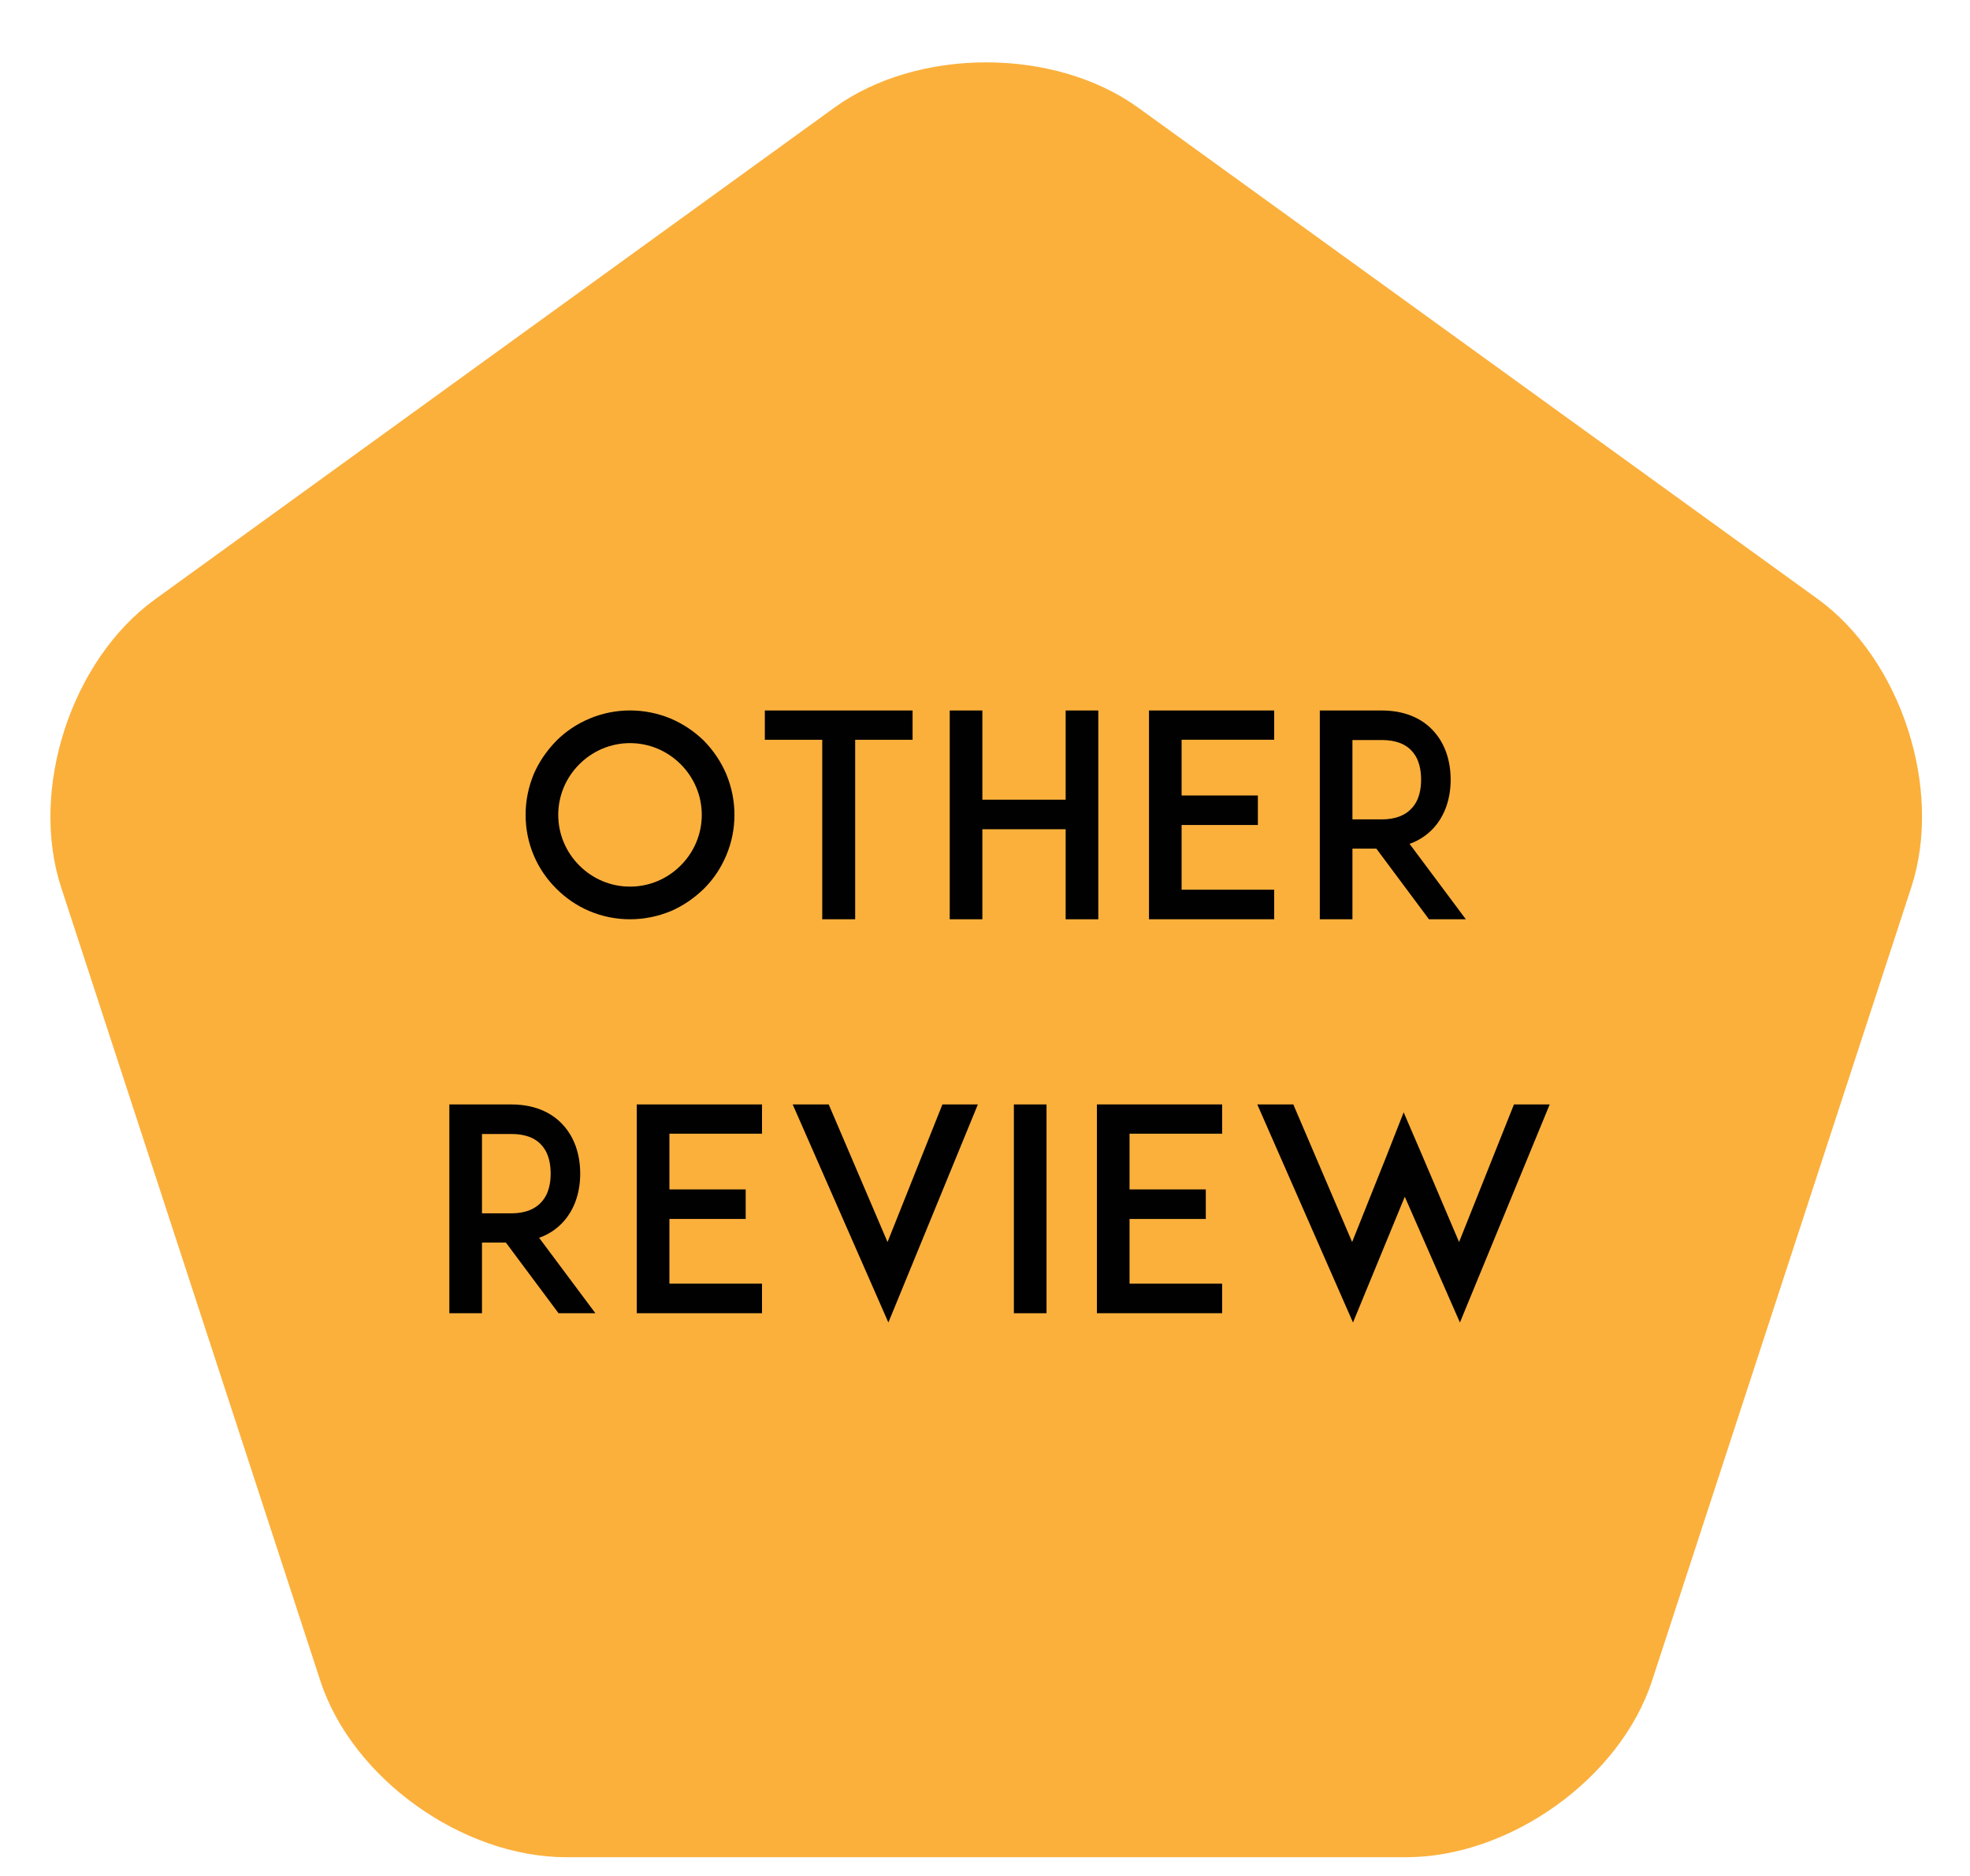
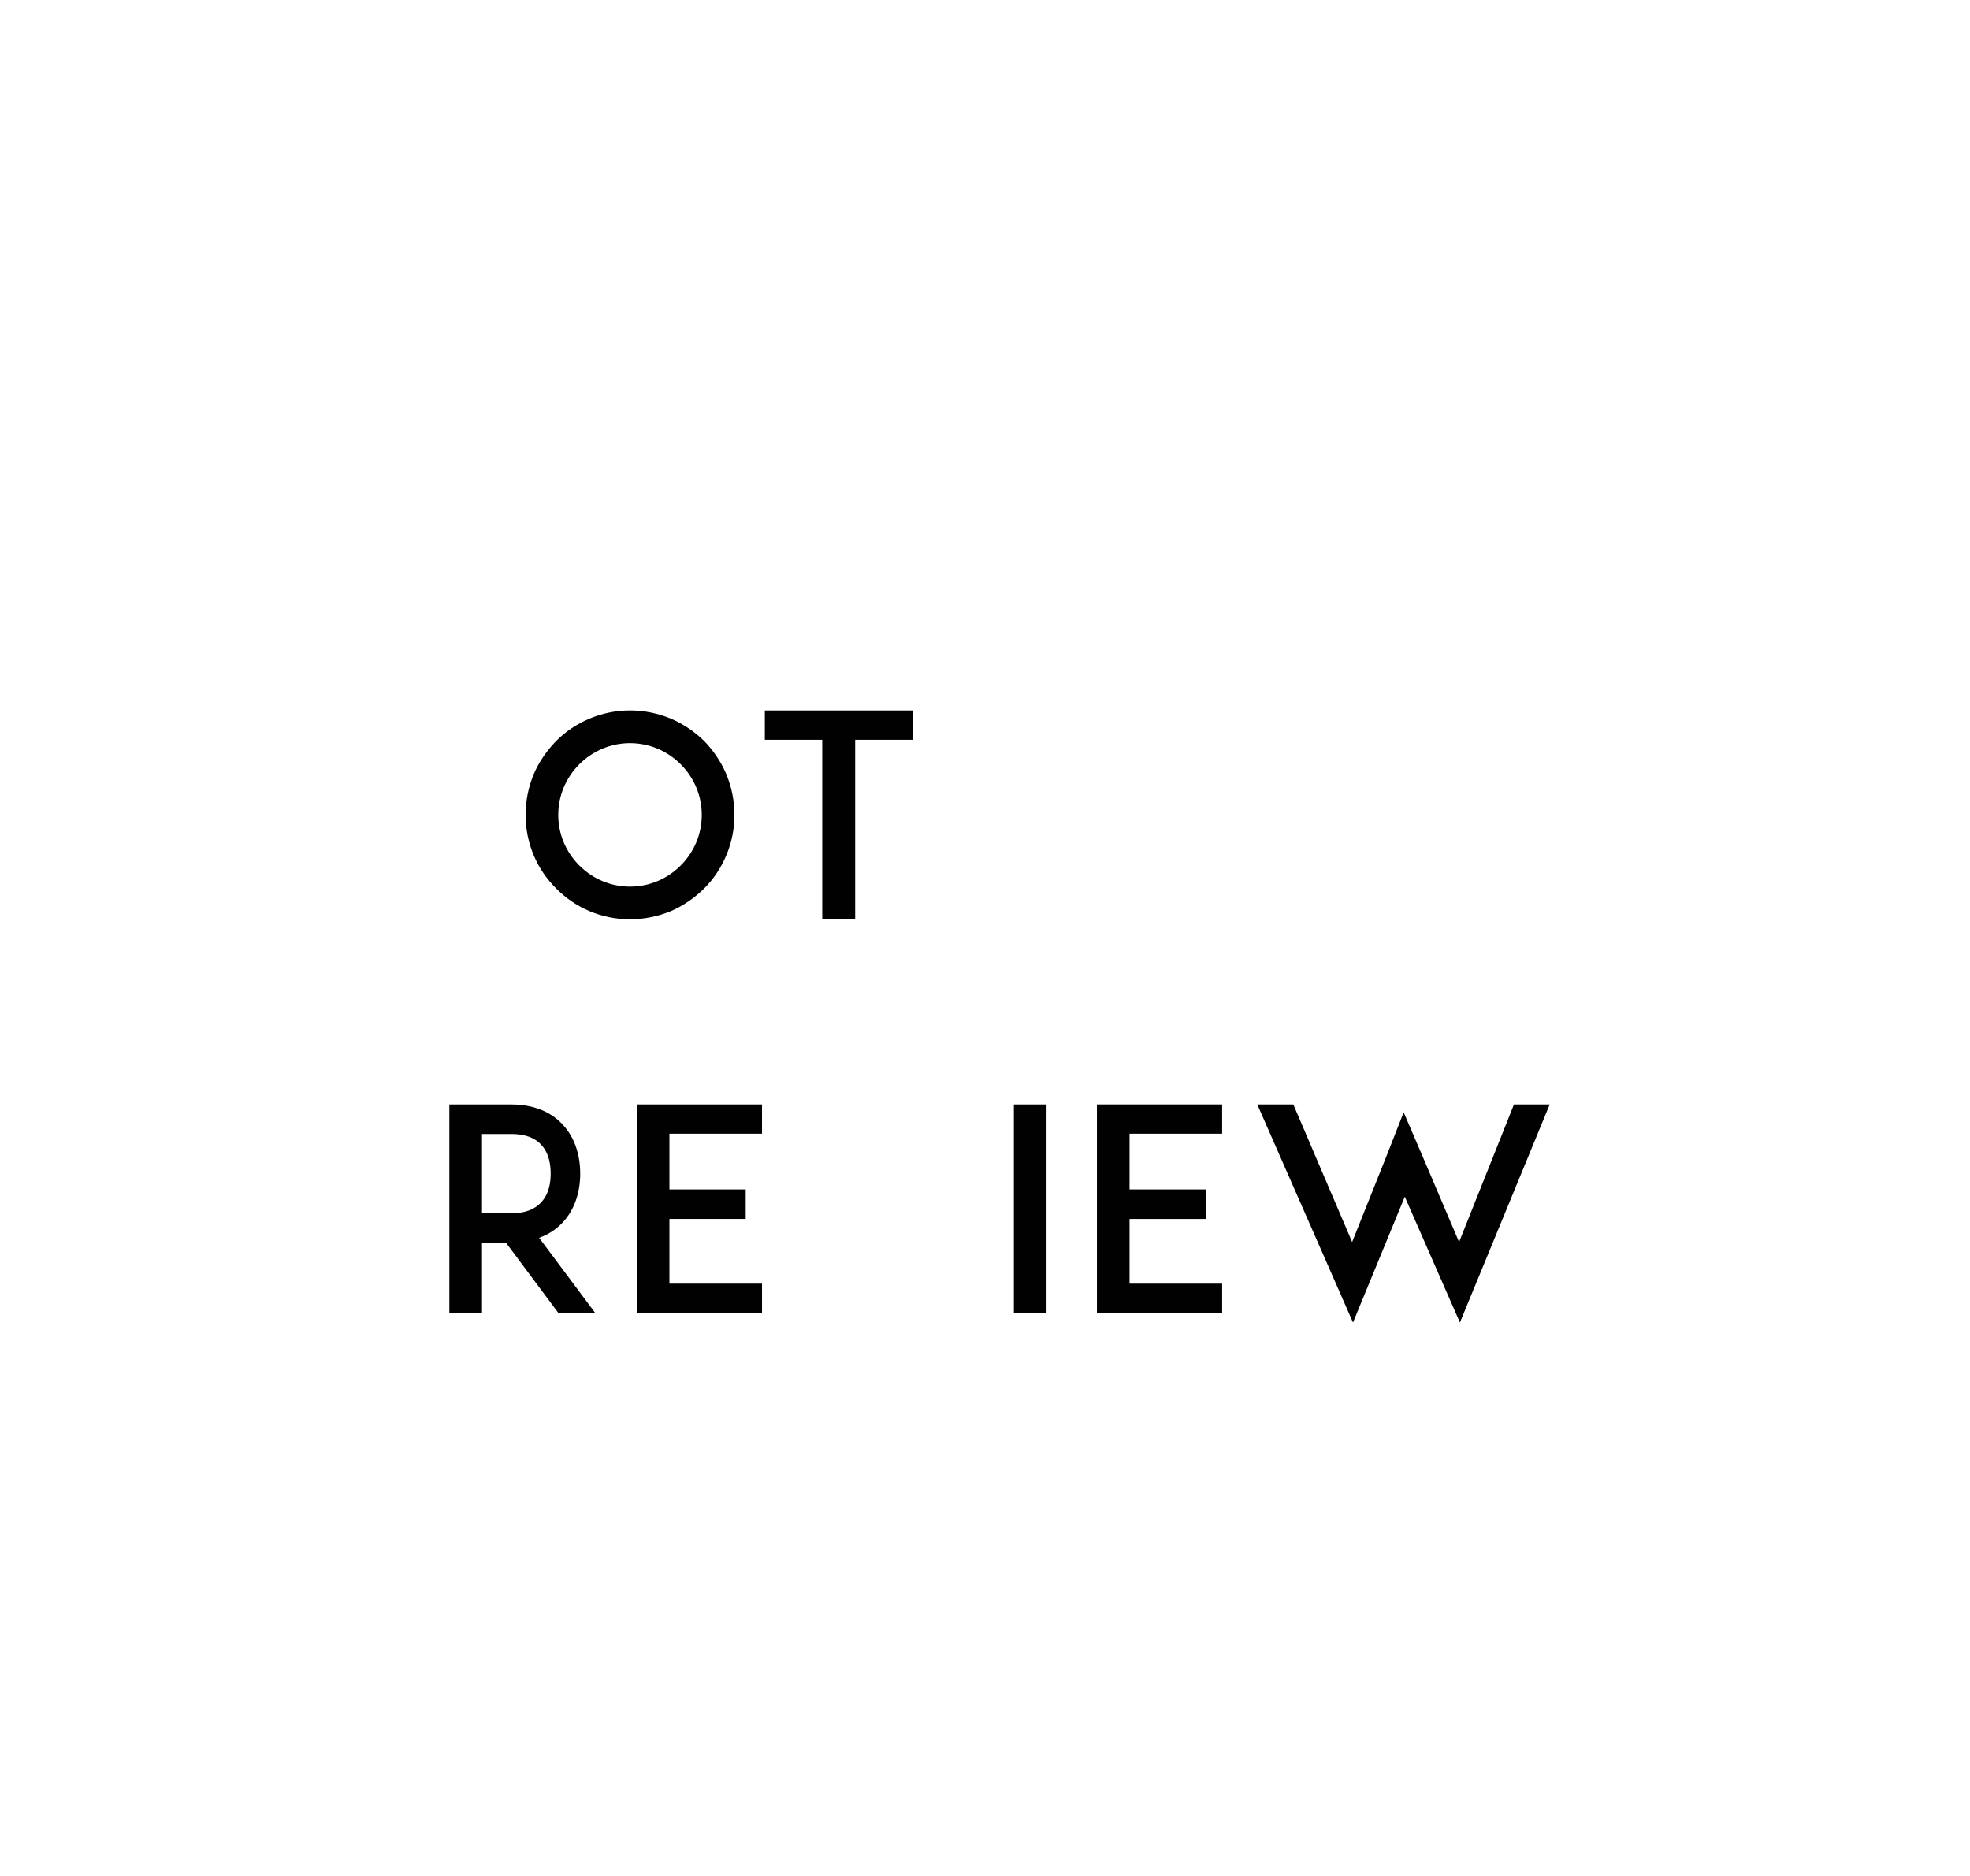
<svg xmlns="http://www.w3.org/2000/svg" version="1.1" id="Layer_1" x="0px" y="0px" width="105px" height="100px" viewBox="0 0 105 100" enable-background="new 0 0 105 100" xml:space="preserve">
  <g>
-     <path fill="#FBB03C" d="M30.175,99c-5.5,0-11.396-4.177-13.102-9.405L3.258,47.3c-1.706-5.229,0.543-12.121,4.998-15.347   l36.21-26.211c4.455-3.226,11.746-3.222,16.203,0l36.2,26.177c4.457,3.223,6.709,10.139,5.005,15.369l-13.82,42.304   C86.349,94.822,80.454,99,74.954,99H30.175z" />
-   </g>
+     </g>
  <g>
    <path fill="#010101" d="M31.42,48.568c-0.675-0.285-1.26-0.69-1.771-1.2c-0.51-0.51-0.915-1.095-1.2-1.771   c-0.285-0.675-0.435-1.409-0.435-2.159s0.15-1.485,0.435-2.175c0.285-0.66,0.69-1.245,1.2-1.771c0.51-0.51,1.095-0.899,1.771-1.185   c0.675-0.285,1.41-0.436,2.16-0.436s1.485,0.15,2.175,0.436c0.66,0.285,1.245,0.675,1.77,1.185c0.51,0.525,0.9,1.11,1.185,1.771   c0.285,0.689,0.436,1.425,0.436,2.175s-0.15,1.484-0.436,2.159c-0.285,0.676-0.675,1.261-1.185,1.771   c-0.525,0.51-1.11,0.915-1.77,1.2c-0.69,0.284-1.425,0.435-2.175,0.435S32.095,48.853,31.42,48.568z M30.879,40.738   c-0.72,0.72-1.125,1.68-1.125,2.7c0,1.02,0.405,1.979,1.125,2.699c0.72,0.721,1.68,1.125,2.7,1.125s1.98-0.404,2.7-1.125   c0.72-0.72,1.125-1.68,1.125-2.699c0-1.021-0.405-1.98-1.125-2.7c-0.72-0.72-1.68-1.125-2.7-1.125S31.6,40.019,30.879,40.738z" />
    <path fill="#010101" d="M48.64,39.434h-3.06v9.569h-1.755v-9.569h-3.06v-1.561h7.875V39.434z" />
-     <path fill="#010101" d="M58.539,49.003h-1.74v-4.8h-4.439v4.8h-1.74v-11.13h1.74v4.755h4.439v-4.755h1.74V49.003z" />
-     <path fill="#010101" d="M62.979,42.403h4.065v1.575h-4.065v3.449h4.935v1.575h-4.949H61.24v-11.13h1.725h4.949v1.561h-4.935V42.403   z" />
-     <path fill="#010101" d="M78.129,49.003h-1.965l-2.805-3.765h-1.275v3.765h-1.739v-11.13h1.47h1.83c1.47,0,2.324,0.601,2.774,1.11   c0.585,0.645,0.9,1.545,0.9,2.58c0,1.02-0.315,1.92-0.9,2.564c-0.27,0.3-0.69,0.646-1.29,0.855L78.129,49.003z M73.645,43.678   c0.72,0,1.26-0.21,1.604-0.6c0.421-0.45,0.495-1.08,0.495-1.515c0-0.45-0.074-1.08-0.495-1.53c-0.345-0.39-0.885-0.585-1.604-0.585   h-1.561v4.229H73.645z" />
    <path fill="#010101" d="M31.735,70.003H29.77l-2.805-3.765H25.69v3.765h-1.74v-11.13h1.47h1.83c1.47,0,2.325,0.601,2.775,1.11   c0.585,0.645,0.9,1.545,0.9,2.58c0,1.02-0.315,1.92-0.9,2.564c-0.27,0.3-0.69,0.646-1.29,0.855L31.735,70.003z M27.25,64.678   c0.72,0,1.26-0.21,1.605-0.6c0.42-0.45,0.495-1.08,0.495-1.515c0-0.45-0.075-1.08-0.495-1.53c-0.345-0.39-0.885-0.585-1.605-0.585   h-1.56v4.229H27.25z" />
    <path fill="#010101" d="M35.68,63.403h4.065v1.575H35.68v3.449h4.935v1.575h-4.95H33.94v-11.13h1.725h4.95v1.561H35.68V63.403z" />
-     <path fill="#010101" d="M47.305,66.208l2.925-7.335h1.89l-4.77,11.625l-5.1-11.625h1.92L47.305,66.208z" />
    <path fill="#010101" d="M54.039,70.003v-11.13h1.74v11.13H54.039z" />
    <path fill="#010101" d="M60.204,63.403h4.065v1.575h-4.065v3.449h4.935v1.575h-4.949h-1.725v-11.13h1.725h4.949v1.561h-4.935   V63.403z" />
    <path fill="#010101" d="M77.813,70.498l-2.939-6.705l-2.76,6.705l-5.101-11.625h1.92l3.135,7.335l1.846-4.62l0.9-2.295l0.975,2.266   l1.979,4.649l2.925-7.335h1.905L77.813,70.498z" />
  </g>
</svg>